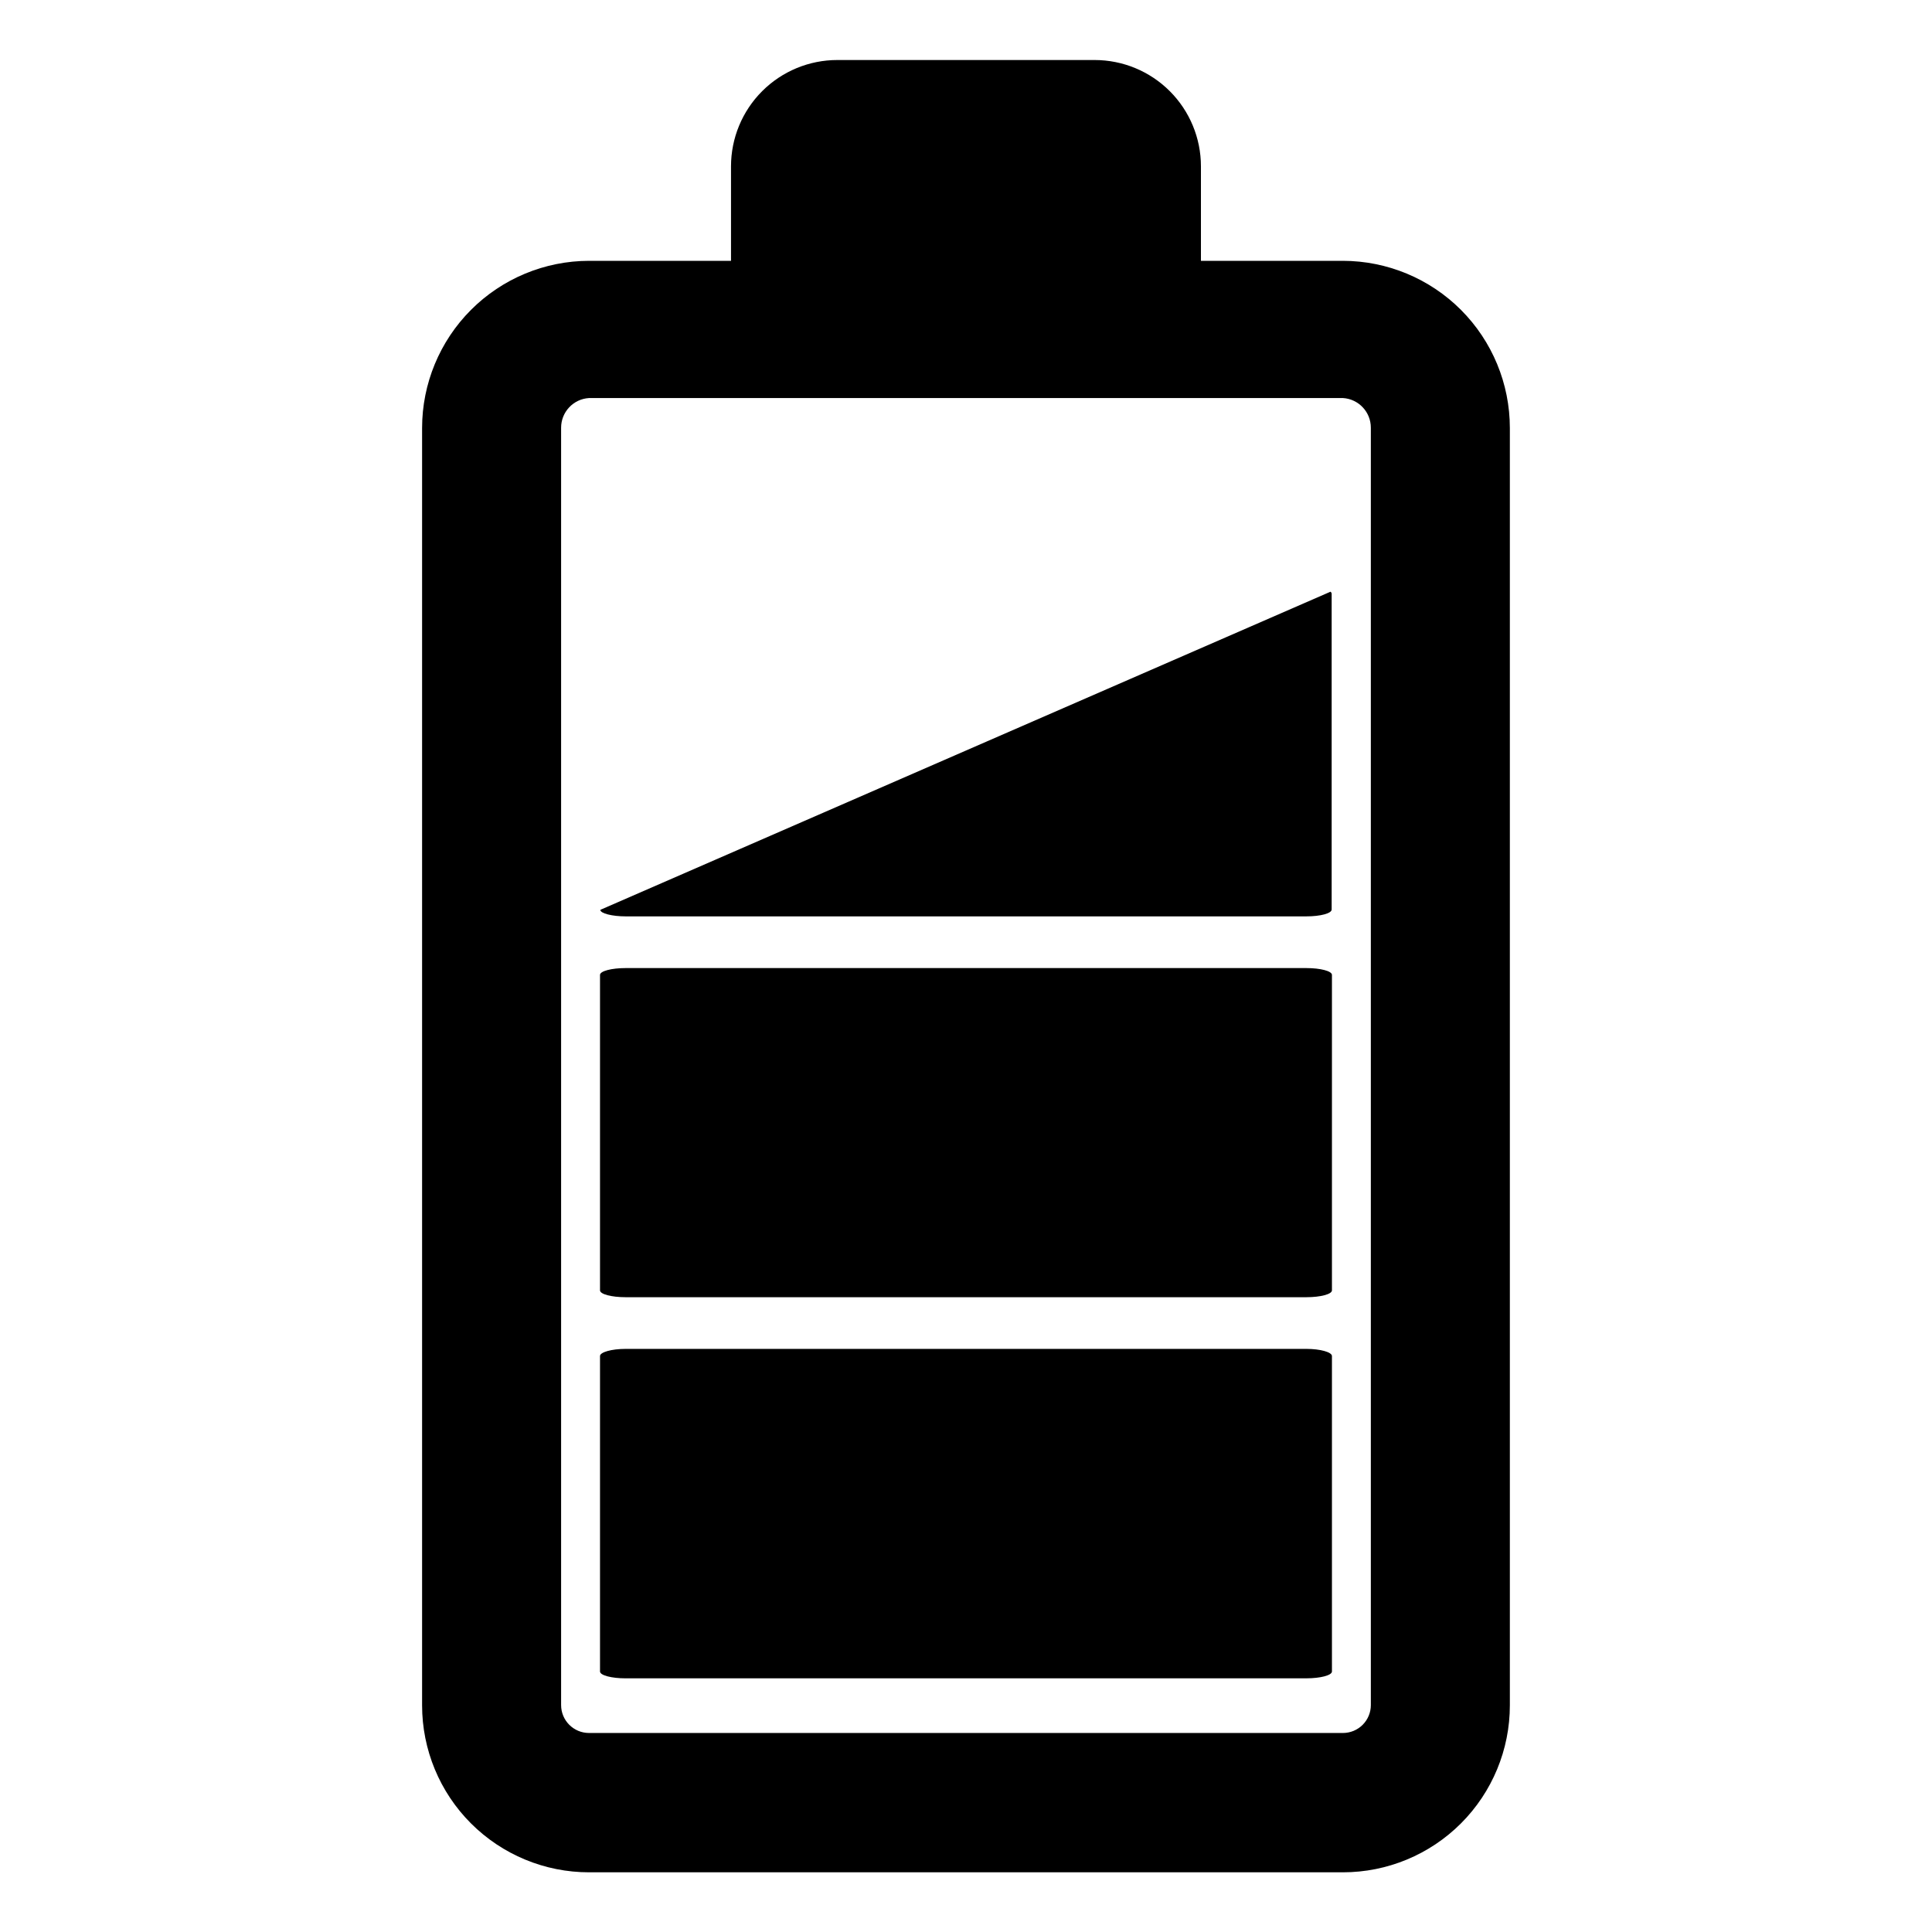
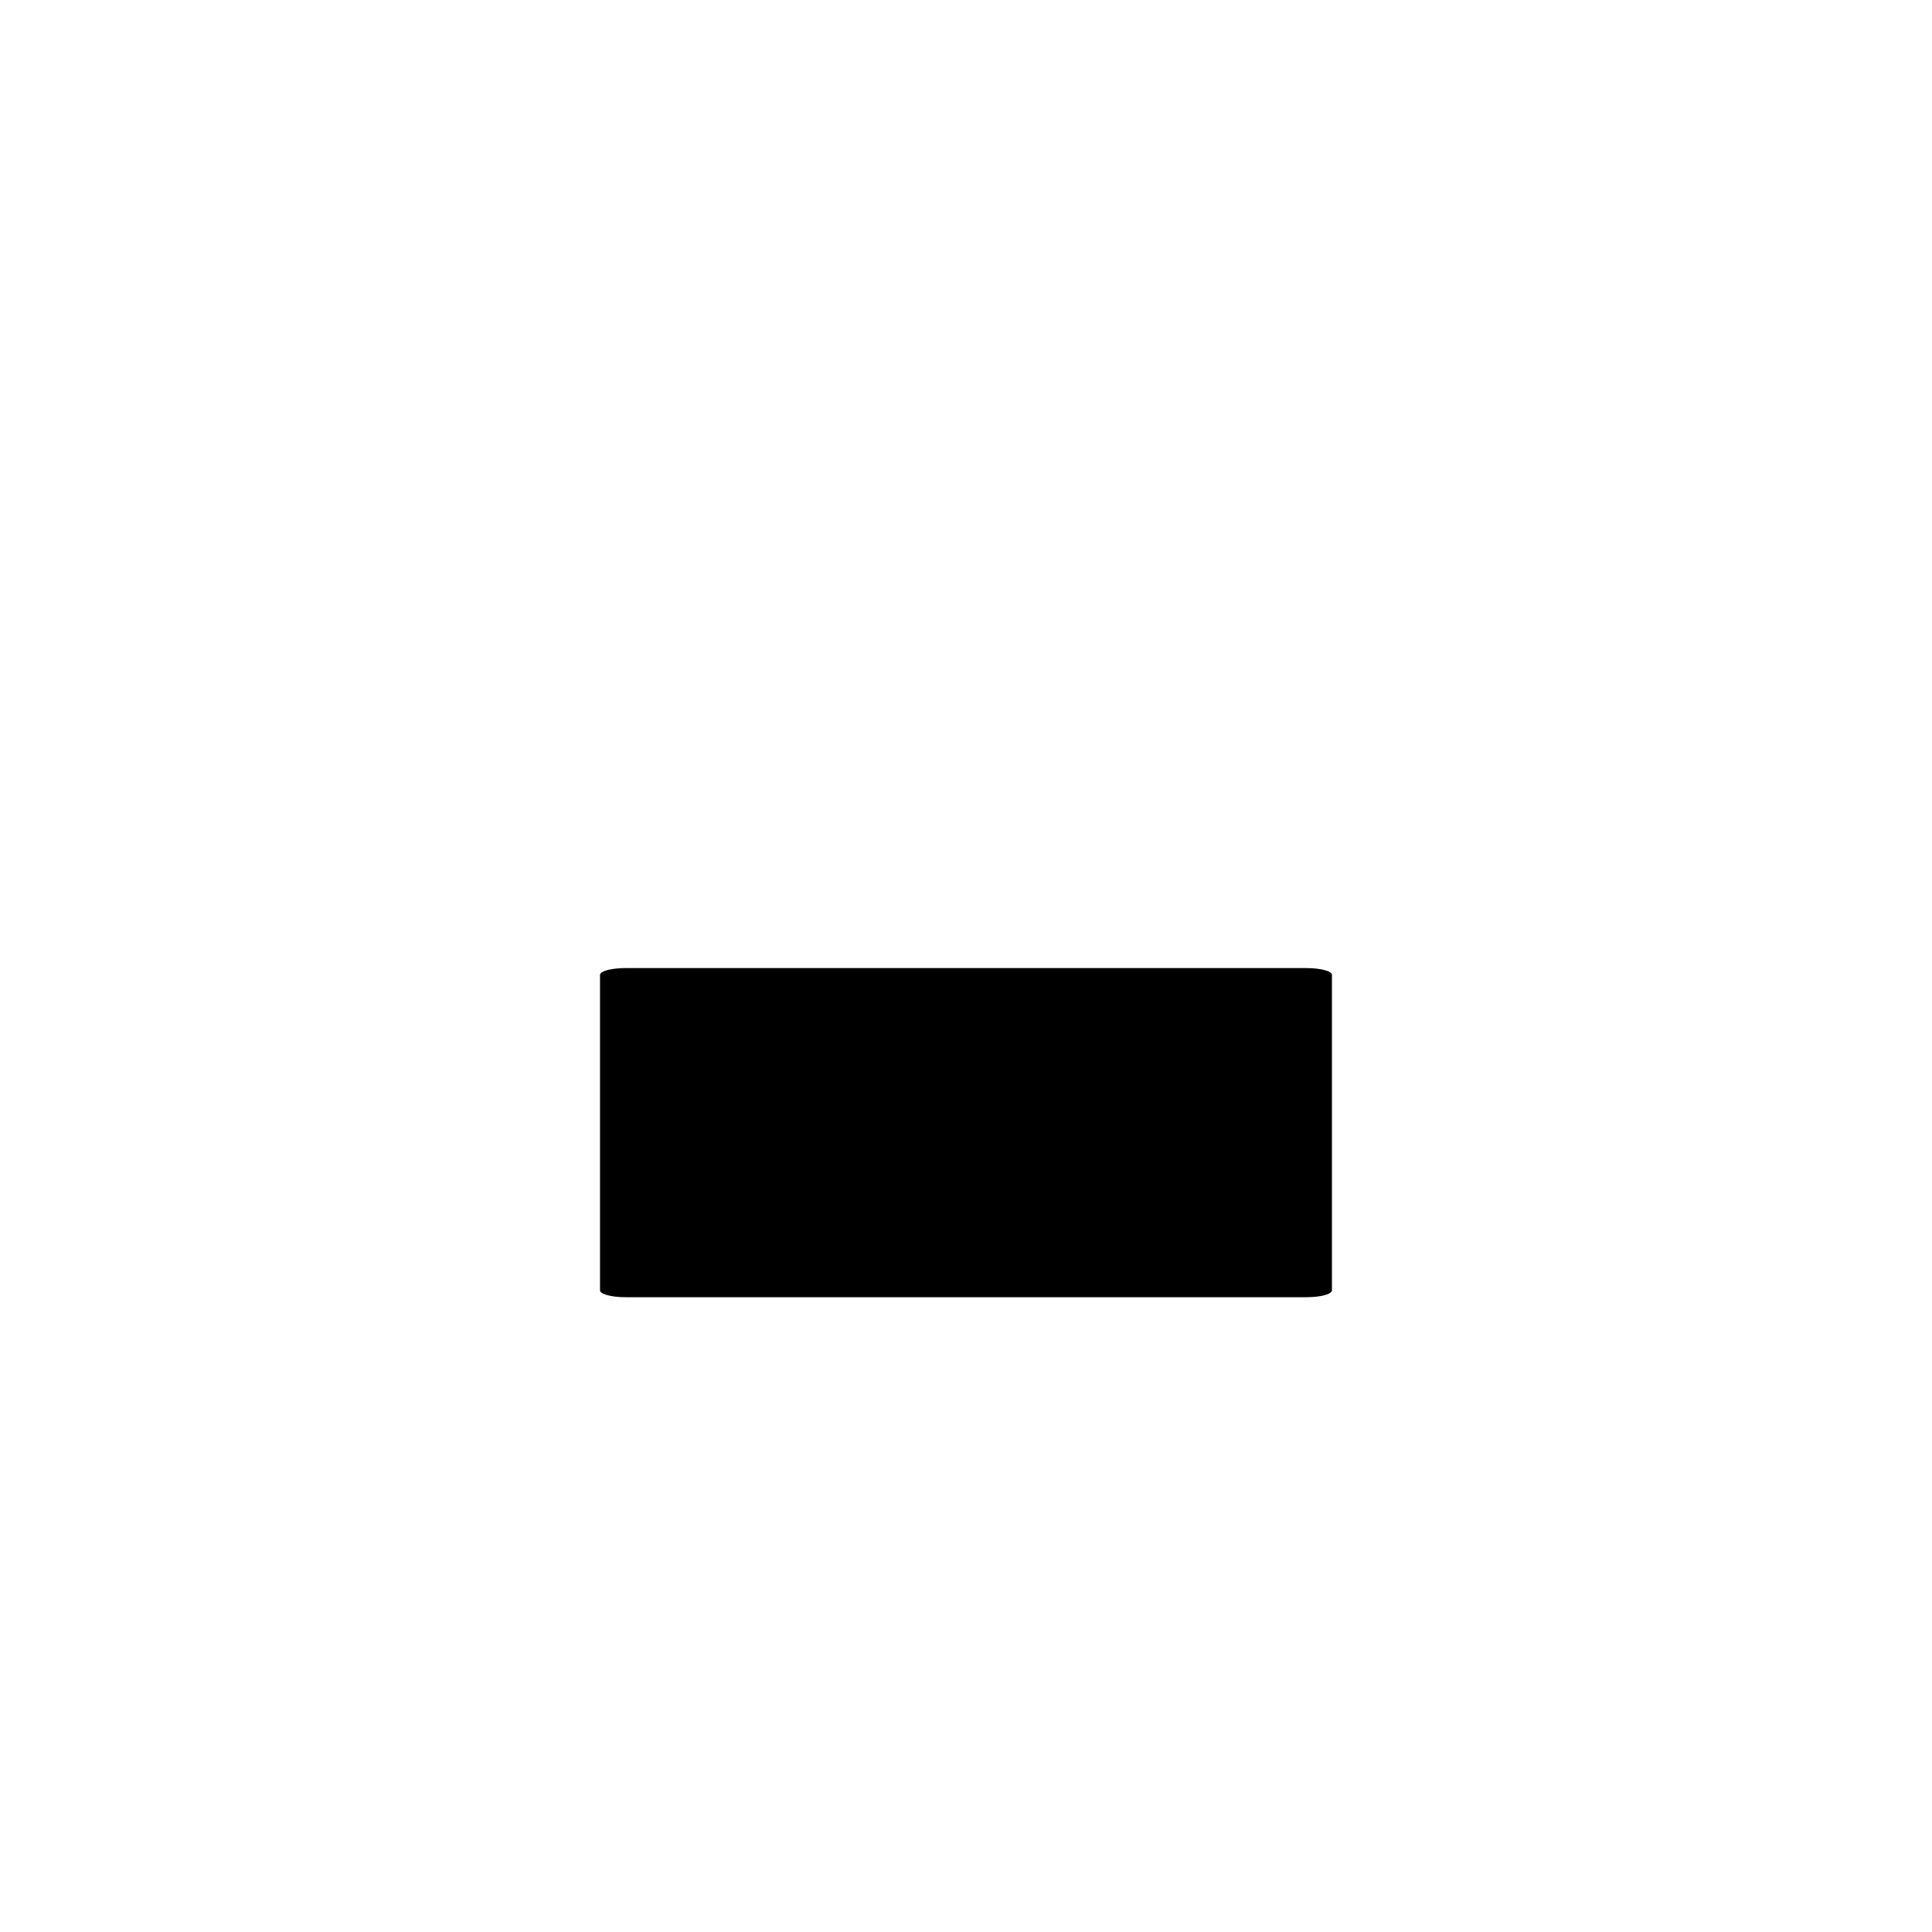
<svg xmlns="http://www.w3.org/2000/svg" fill="#000000" width="800px" height="800px" version="1.1" viewBox="144 144 512 512">
  <g>
-     <path d="m499.89 213.12h-37.629v-25.035c0-7.473-2.969-14.641-8.254-19.926-5.285-5.285-12.453-8.254-19.926-8.254h-68.172c-7.477 0-14.645 2.969-19.93 8.254s-8.254 12.453-8.254 19.926v25.035h-37.629c-11.738 0.02-22.992 4.699-31.285 13.008-8.297 8.309-12.953 19.57-12.953 31.312v338.5c0 11.734 4.66 22.984 12.957 31.281 8.297 8.297 19.551 12.961 31.281 12.961h199.79c11.734 0 22.984-4.664 31.281-12.961s12.961-19.547 12.961-31.281v-338.5c0-11.742-4.66-23.004-12.953-31.312-8.297-8.309-19.547-12.988-31.289-13.008zm7.398 382.74c0 1.961-0.777 3.844-2.168 5.231-1.387 1.387-3.269 2.168-5.231 2.168h-199.79c-4.086 0-7.398-3.312-7.398-7.398v-338.5c-0.008-4.172 3.238-7.625 7.398-7.875h199.79c4.16 0.25 7.406 3.703 7.398 7.875z" />
-     <path d="m490.21 501.47h-180.43c-3.699 0-6.769 0.867-6.769 1.891v83.602c0 1.023 3.07 1.812 6.769 1.812l180.43-0.004c3.699 0 6.769-0.789 6.769-1.812v-83.598c0-1.023-3.07-1.891-6.769-1.891z" />
    <path d="m490.21 400.55h-180.43c-3.699 0-6.769 0.789-6.769 1.812v83.598c0 1.023 3.07 1.812 6.769 1.812h180.43c3.699 0 6.769-0.789 6.769-1.812v-83.602c0-1.023-3.07-1.809-6.769-1.809z" />
-     <path d="m496.59 300.81-193.5 84.309c0 0.945 3.148 1.73 6.691 1.73h180.43c3.699 0 6.691-0.789 6.691-1.812v-83.598c0.016-0.25-0.105-0.492-0.312-0.629z" />
  </g>
</svg>